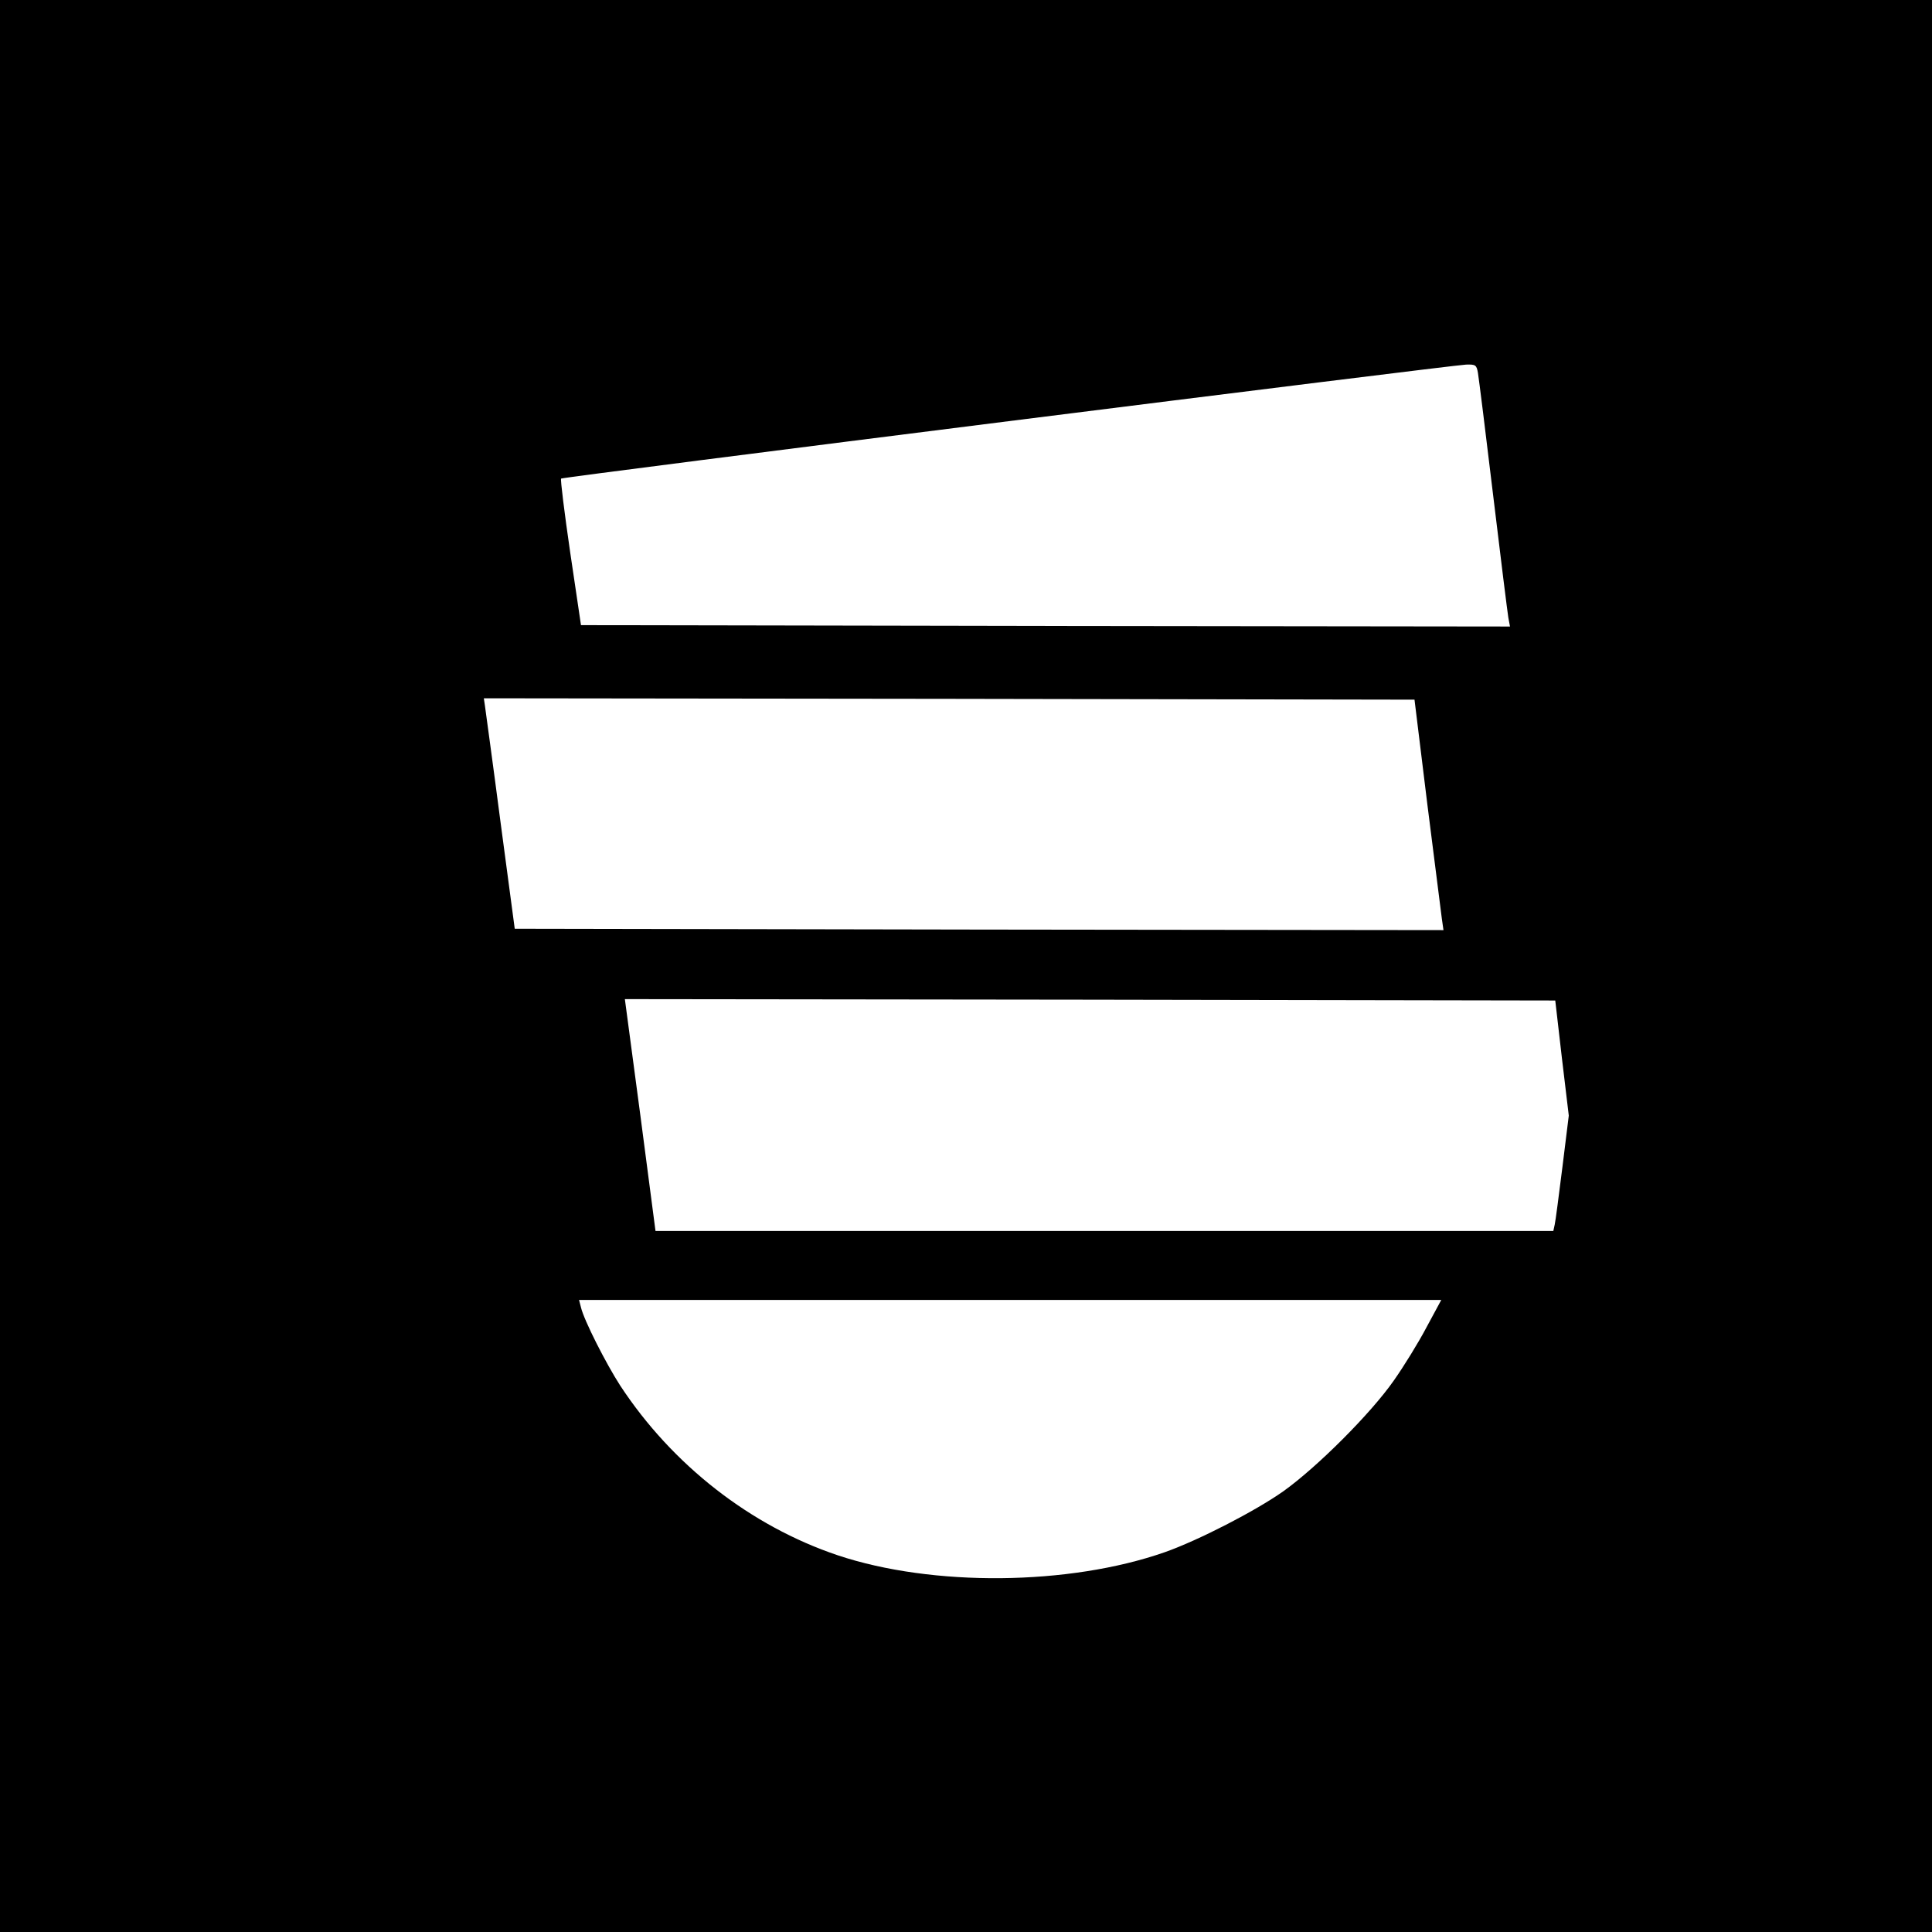
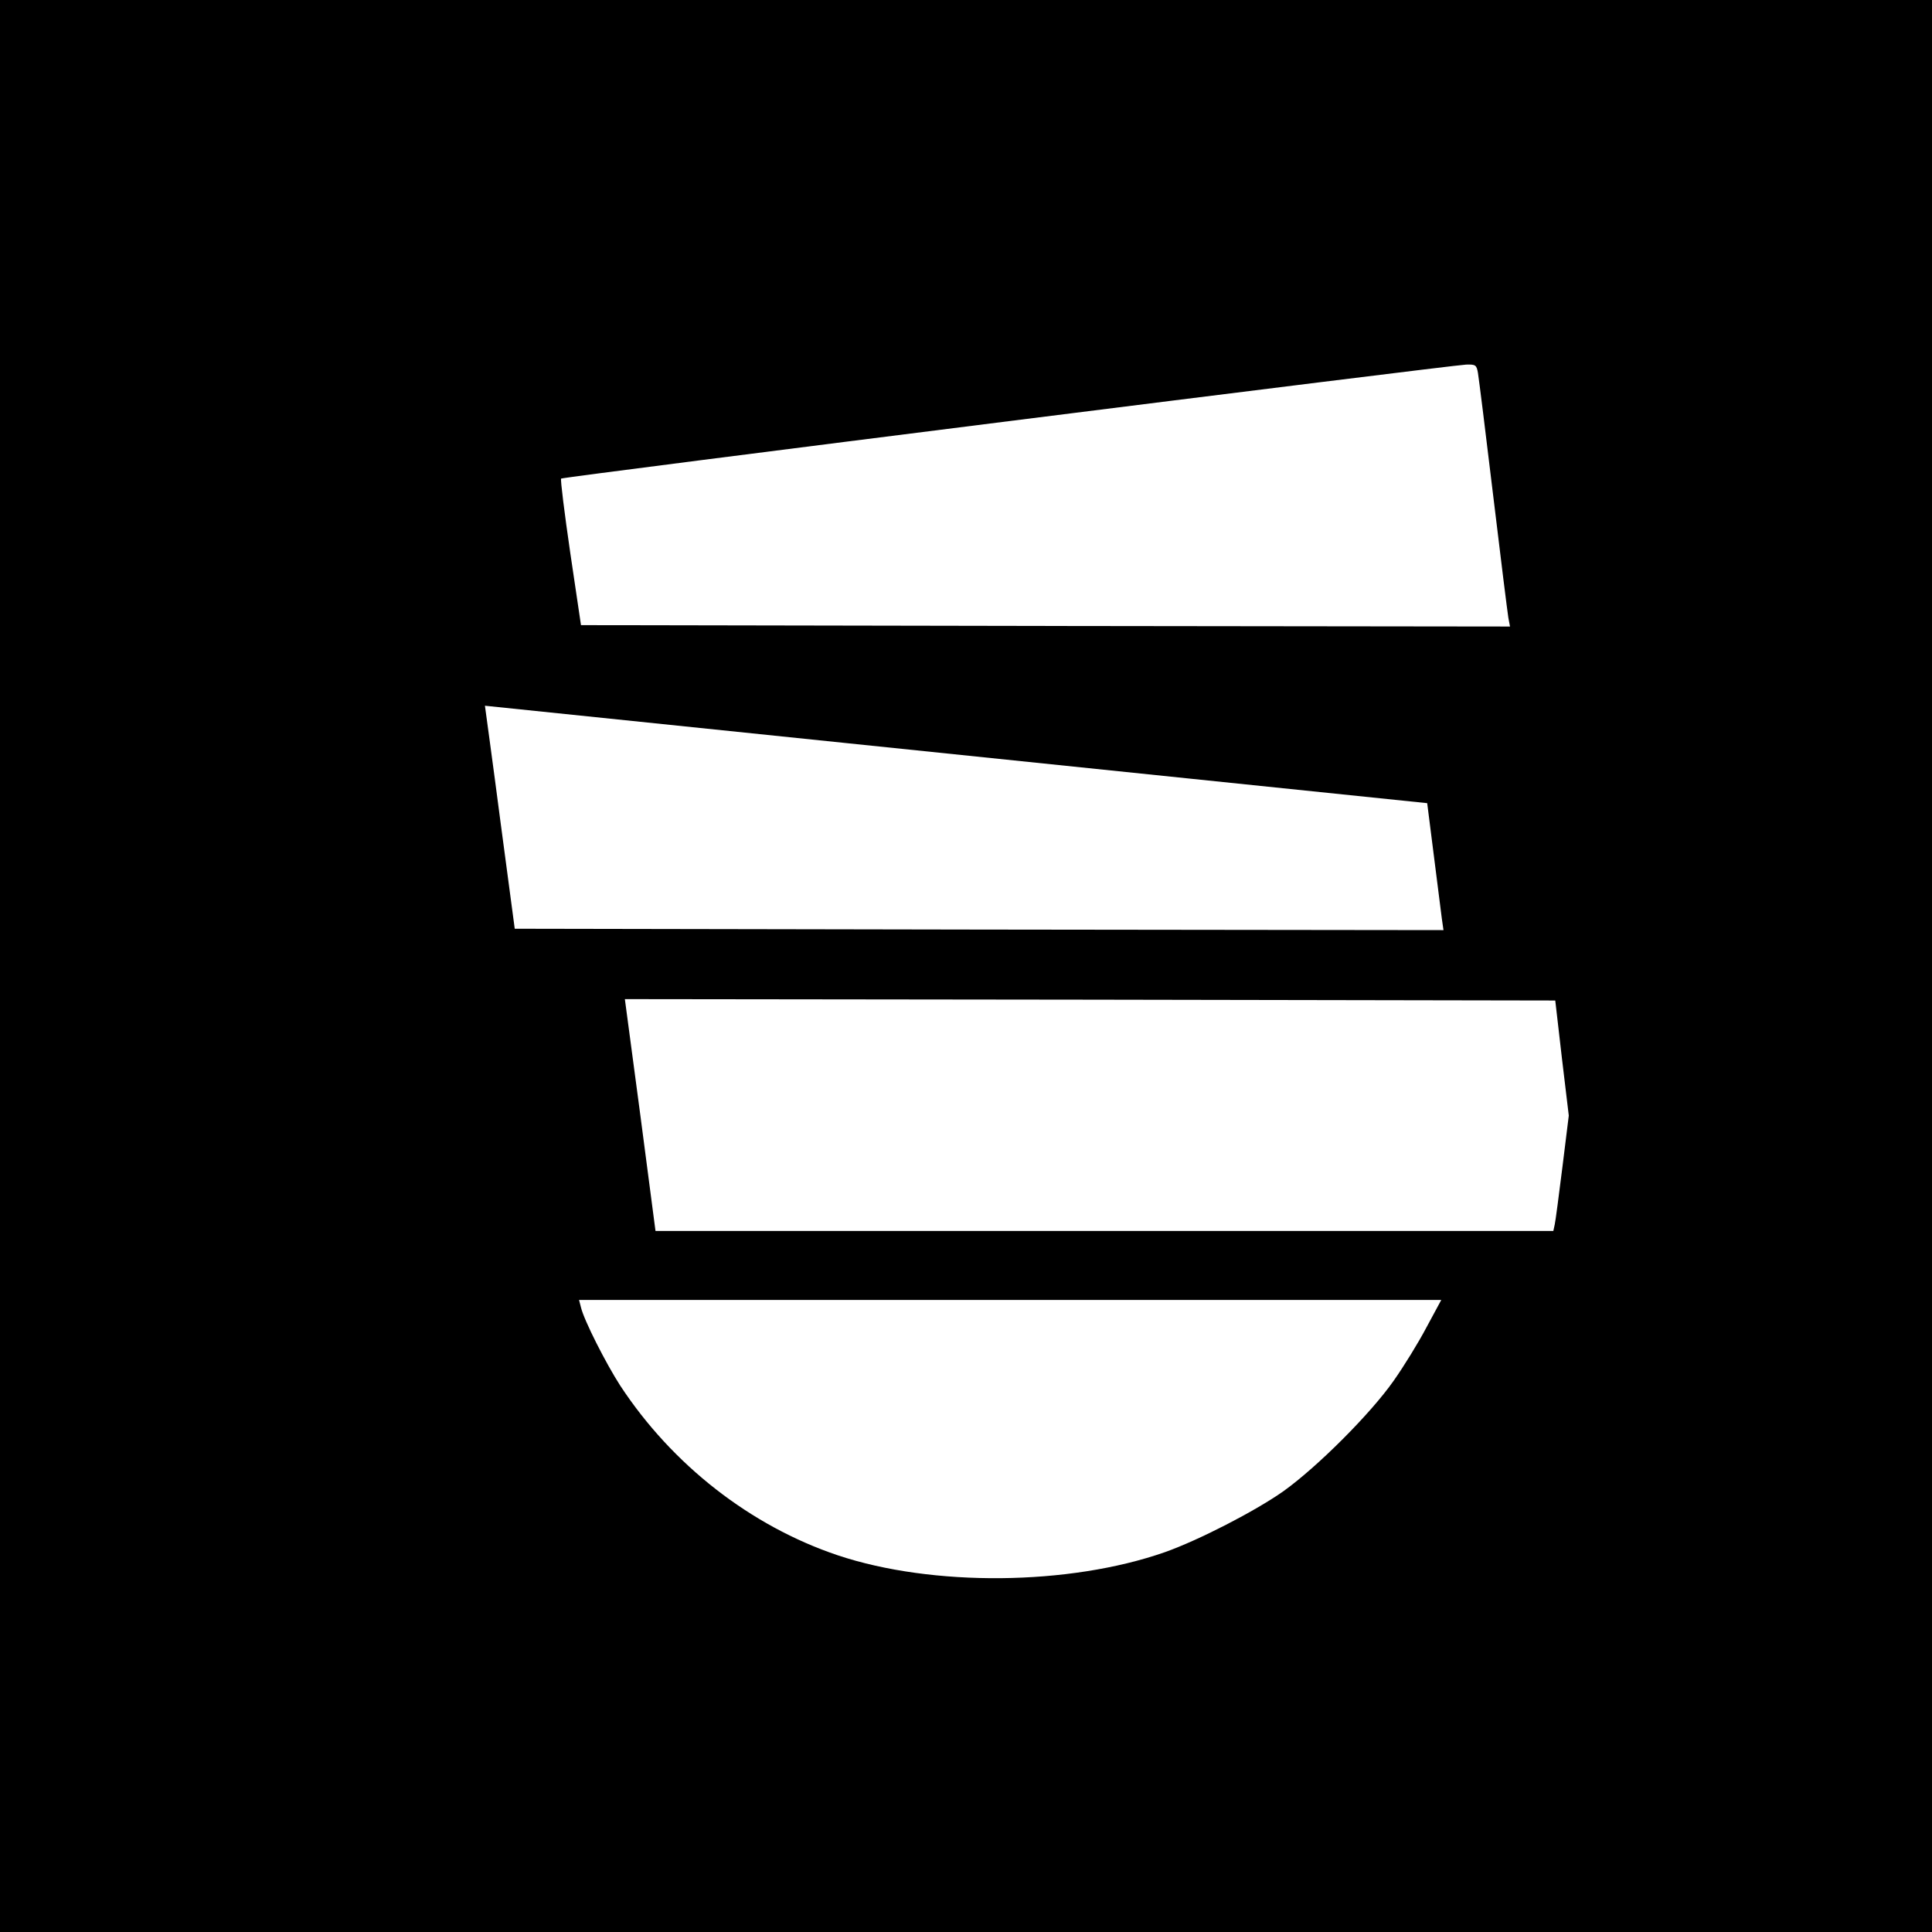
<svg xmlns="http://www.w3.org/2000/svg" version="1.0" width="700pt" height="700pt" viewBox="0 0 700 700" preserveAspectRatio="xMidYMid meet">
  <g transform="translate(0,700) scale(0.1,-0.1)" fill="#000000" stroke="none">
-     <path d="M0 3500 l0 -3500 3500 0 3500 0 0 3500 0 3500 -3500 0 -3500 0 0 -3500z m5355 2148 c3 -18 28 -217 55 -443 27 -225 52 -425 55 -443 l6 -32 -1683 2 -1683 3 -39 263 c-21 144 -36 265 -33 268 6 6 3225 411 3279 413 34 1 38 -1 43 -31z m-184 -1558 c26 -206 50 -394 53 -418 l6 -42 -1682 2 -1683 3 -52 390 c-28 215 -54 402 -56 418 l-4 27 1686 -2 1686 -3 46 -375z m488 -923 l25 -209 -23 -186 c-13 -103 -25 -197 -28 -209 l-5 -23 -1627 0 -1626 0 -55 420 -56 420 1686 -2 1685 -3 24 -208z m-491 -977 c-29 -55 -82 -141 -118 -192 -83 -119 -277 -313 -400 -401 -102 -72 -308 -178 -430 -221 -346 -121 -841 -126 -1185 -11 -315 106 -599 327 -788 615 -51 79 -131 236 -142 283 l-7 27 1562 0 1562 0 -54 -100z" />
+     <path d="M0 3500 l0 -3500 3500 0 3500 0 0 3500 0 3500 -3500 0 -3500 0 0 -3500z m5355 2148 c3 -18 28 -217 55 -443 27 -225 52 -425 55 -443 l6 -32 -1683 2 -1683 3 -39 263 c-21 144 -36 265 -33 268 6 6 3225 411 3279 413 34 1 38 -1 43 -31z m-184 -1558 c26 -206 50 -394 53 -418 l6 -42 -1682 2 -1683 3 -52 390 c-28 215 -54 402 -56 418 z m488 -923 l25 -209 -23 -186 c-13 -103 -25 -197 -28 -209 l-5 -23 -1627 0 -1626 0 -55 420 -56 420 1686 -2 1685 -3 24 -208z m-491 -977 c-29 -55 -82 -141 -118 -192 -83 -119 -277 -313 -400 -401 -102 -72 -308 -178 -430 -221 -346 -121 -841 -126 -1185 -11 -315 106 -599 327 -788 615 -51 79 -131 236 -142 283 l-7 27 1562 0 1562 0 -54 -100z" />
  </g>
</svg>